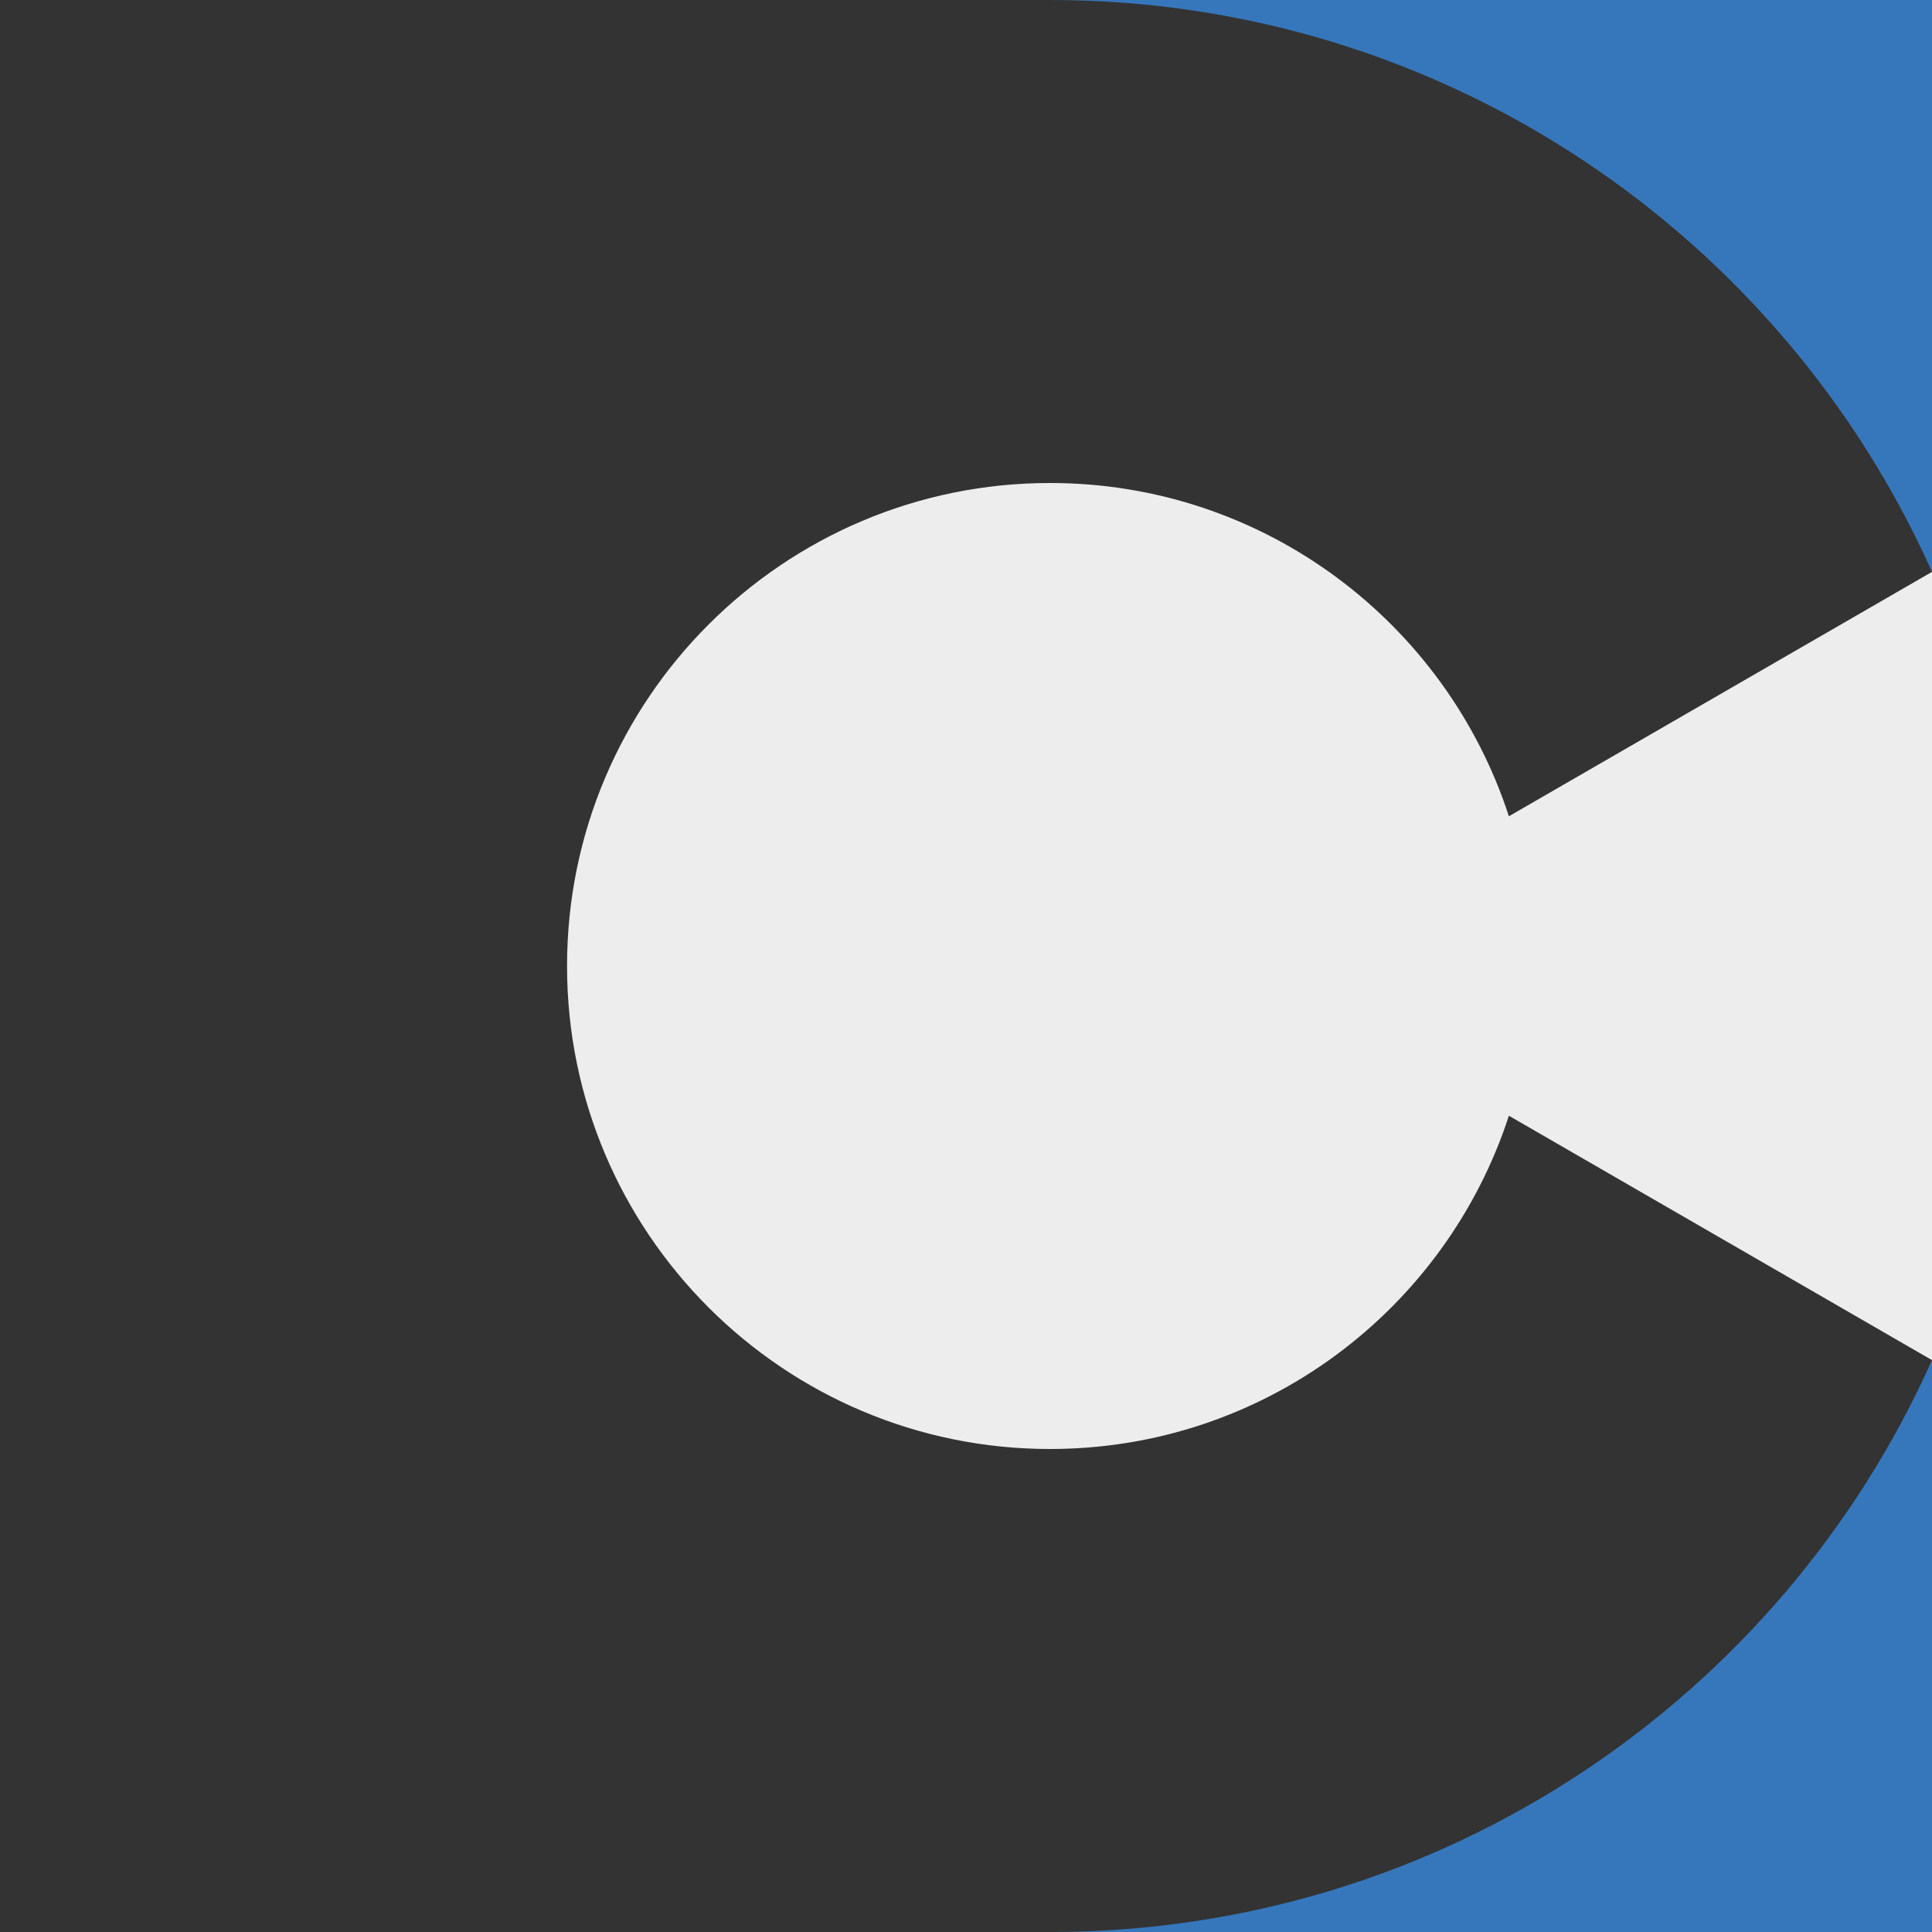
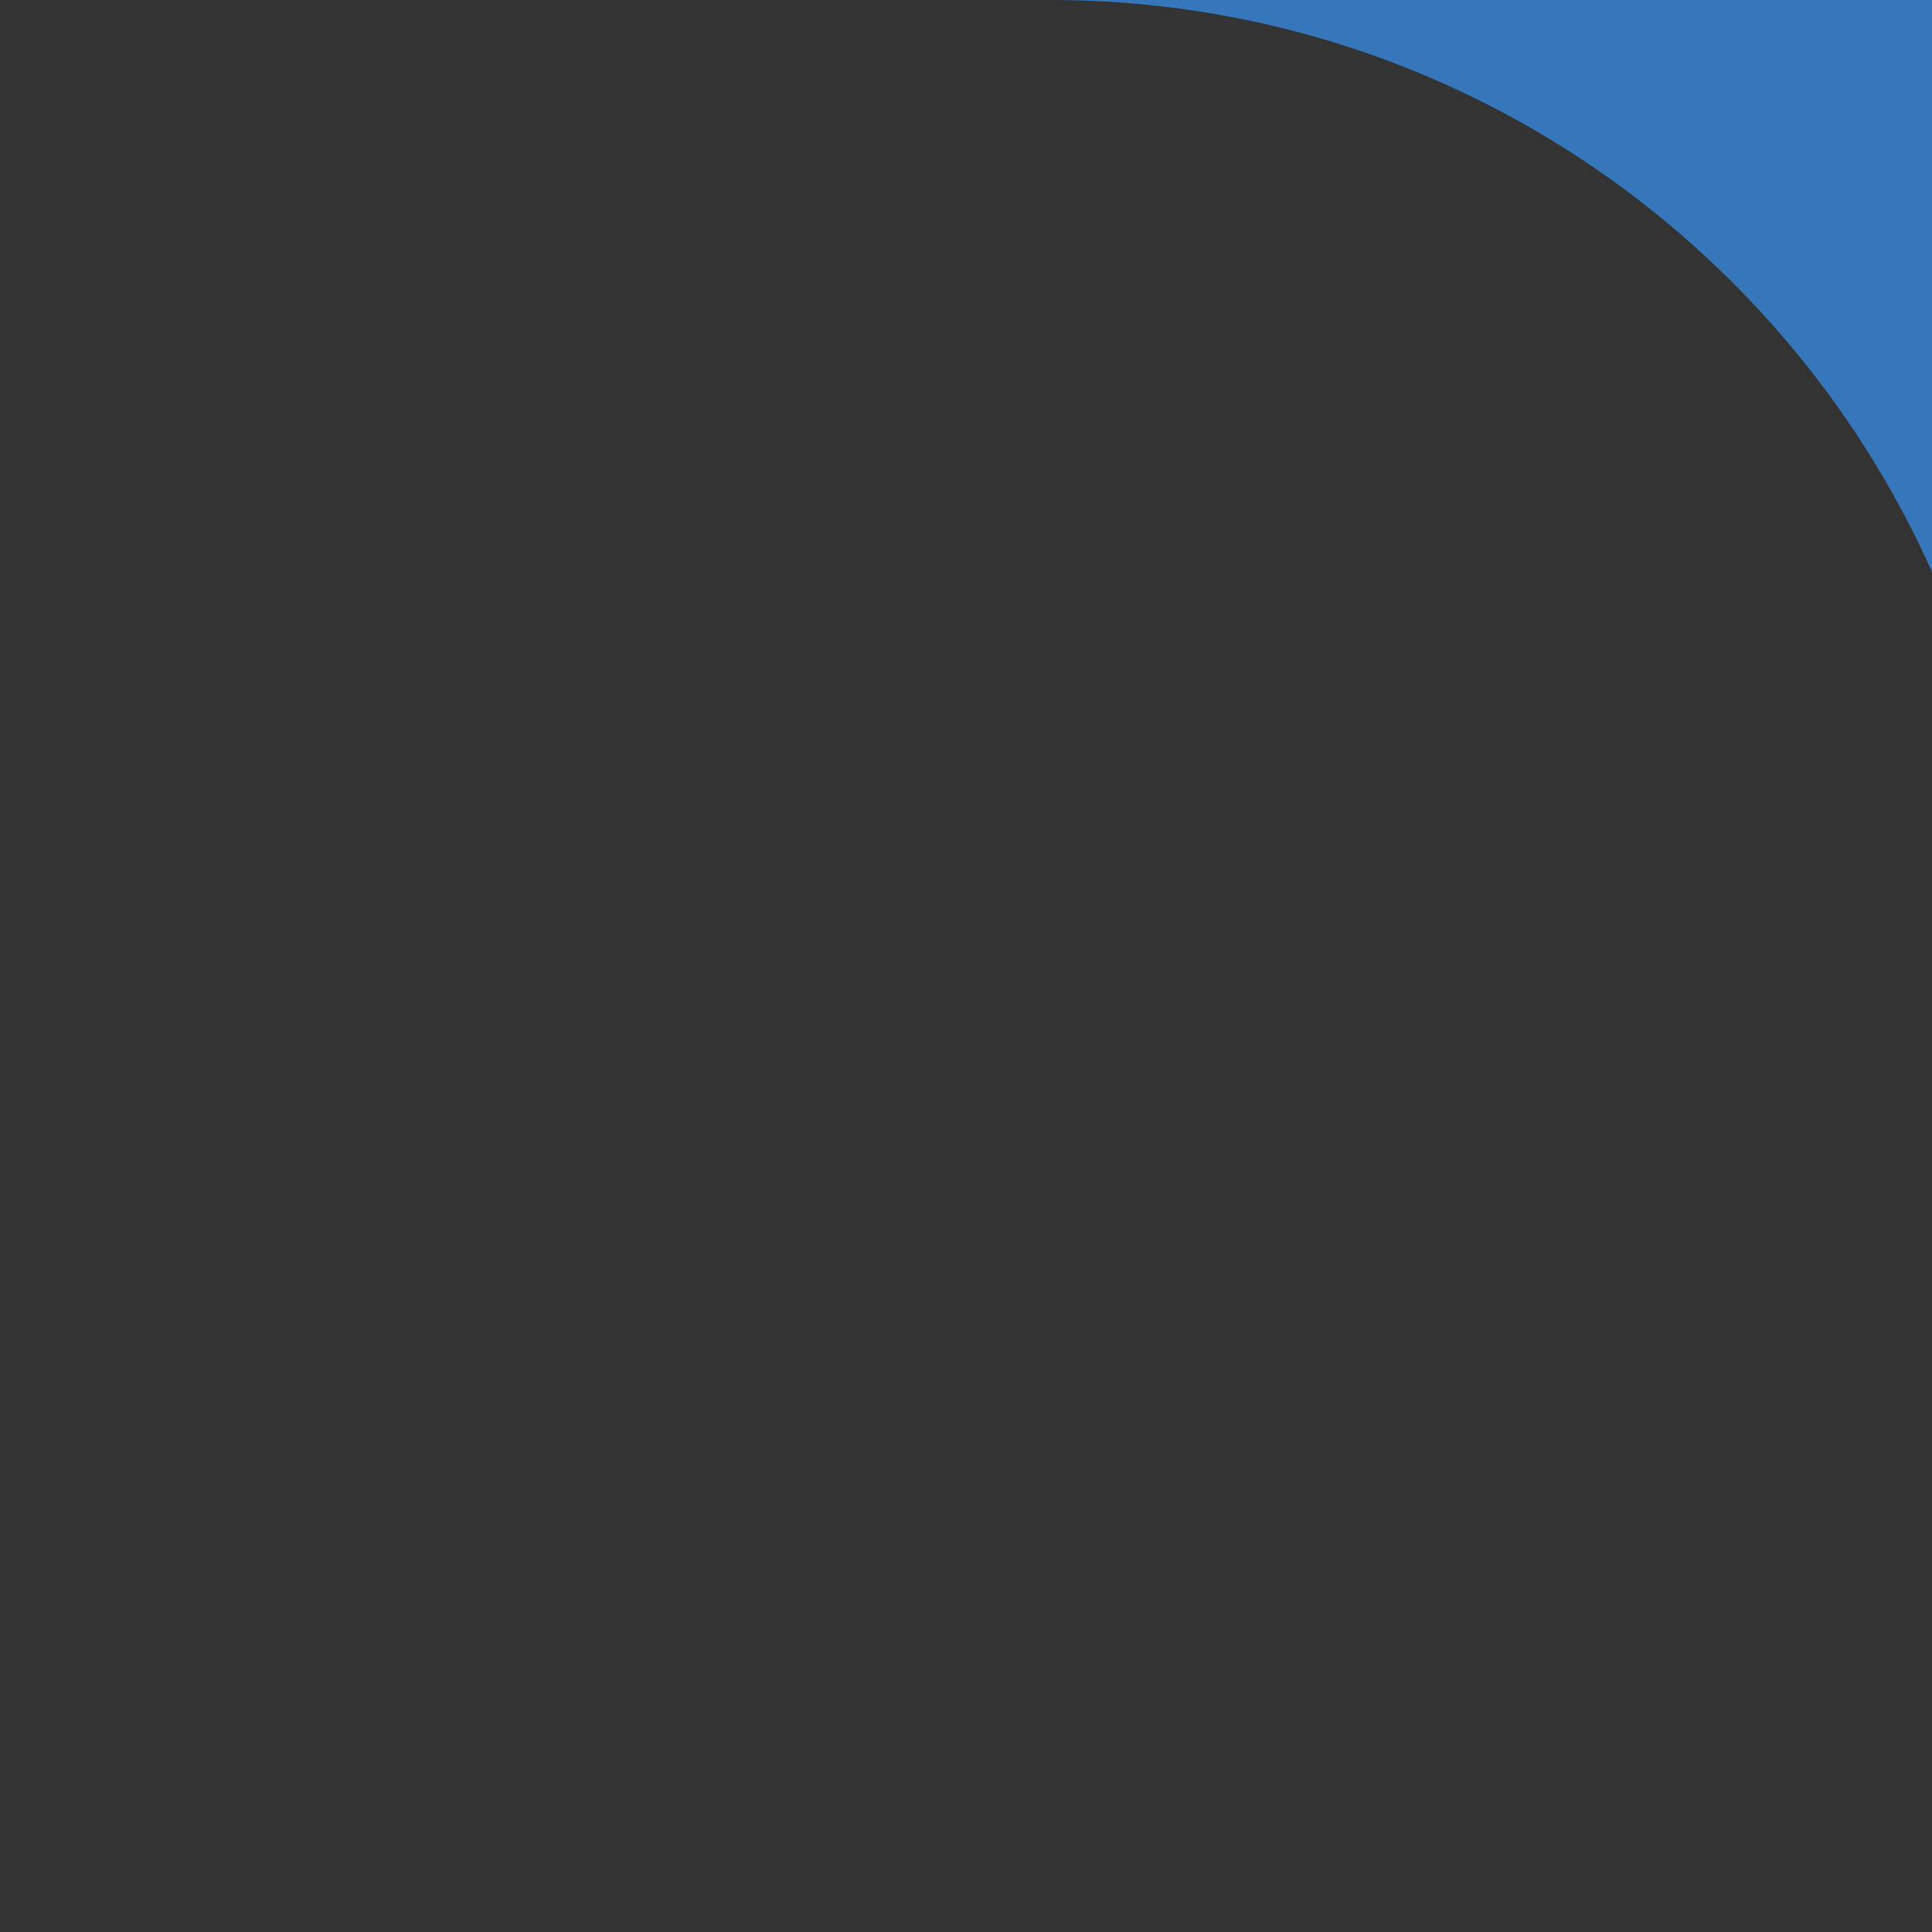
<svg xmlns="http://www.w3.org/2000/svg" version="1.1" id="Warstwa_1" x="0px" y="0px" viewBox="0 0 200 200" style="enable-background:new 0 0 200 200;" xml:space="preserve">
  <rect x="0" y="0" width="200" height="200" fill="#333333" stroke="none" />
  <style type="text/css">
	.st0{fill:#3677BC;}
	.st1{fill:#EDEDED;}
</style>
  <g>
-     <path class="st0" d="M200,0v59.2C184.4,24.3,149.4,0,108.7,0H200z" />
-     <path class="st1" d="M156.2,84.5L200,59.2v81.6l-43.8-25.3c-6.5,20-25.3,34.5-47.5,34.5c-27.6,0-50-22.4-50-50   c0-27.6,22.4-50,50-50C130.9,50,149.7,64.5,156.2,84.5z" />
-     <path class="st0" d="M200,140.8V200h-91.3C149.4,200,184.4,175.7,200,140.8z" />
+     <path class="st0" d="M200,0v59.2C184.4,24.3,149.4,0,108.7,0H200" />
  </g>
</svg>